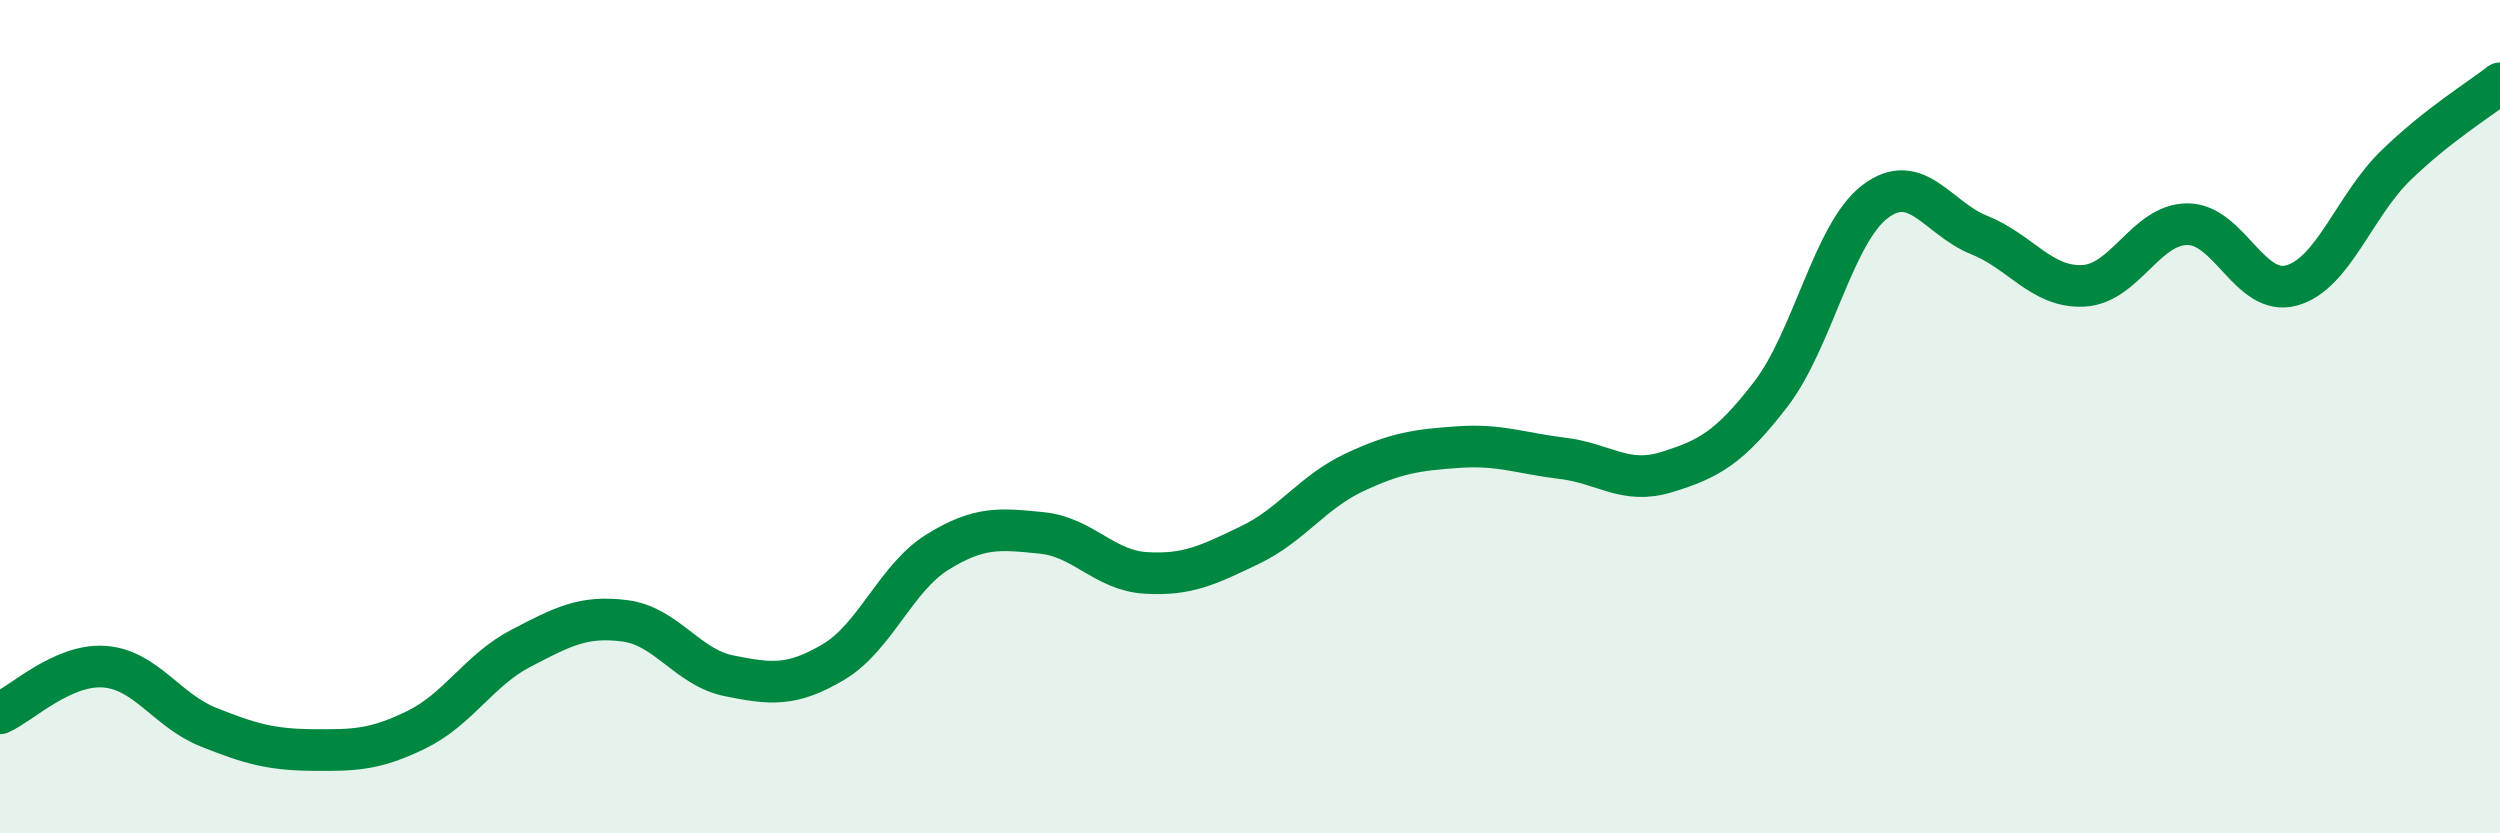
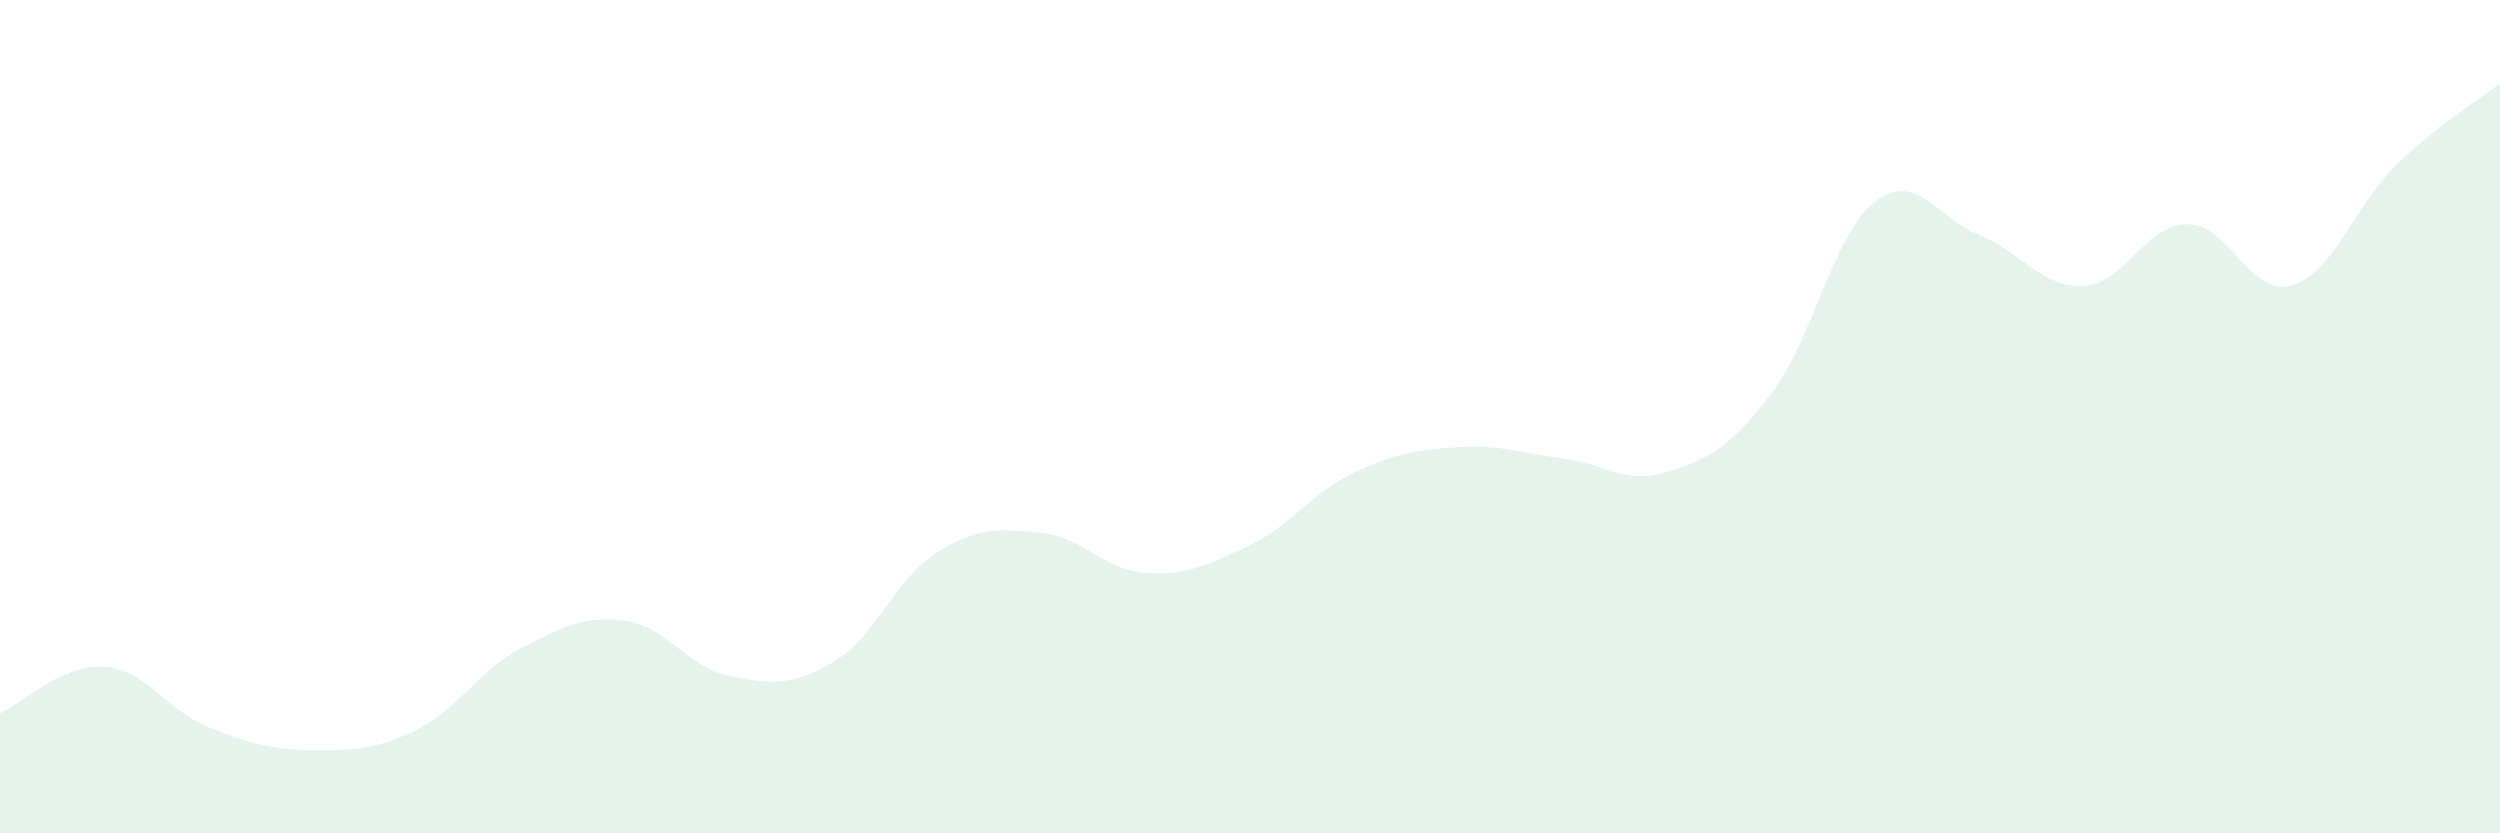
<svg xmlns="http://www.w3.org/2000/svg" width="60" height="20" viewBox="0 0 60 20">
  <path d="M 0,17.12 C 0.5,16.9 1.5,15.93 2.5,16 C 3.5,16.07 4,17.05 5,17.45 C 6,17.85 6.5,17.99 7.5,18 C 8.5,18.01 9,18 10,17.51 C 11,17.02 11.5,16.08 12.5,15.56 C 13.5,15.04 14,14.77 15,14.9 C 16,15.03 16.5,16.02 17.5,16.22 C 18.5,16.42 19,16.48 20,15.89 C 21,15.3 21.5,13.87 22.5,13.25 C 23.5,12.63 24,12.69 25,12.79 C 26,12.89 26.5,13.69 27.5,13.75 C 28.5,13.81 29,13.56 30,13.08 C 31,12.6 31.5,11.81 32.5,11.34 C 33.5,10.87 34,10.8 35,10.73 C 36,10.66 36.5,10.88 37.5,11 C 38.5,11.12 39,11.64 40,11.33 C 41,11.02 41.5,10.76 42.5,9.46 C 43.5,8.16 44,5.6 45,4.84 C 46,4.08 46.5,5.24 47.5,5.64 C 48.5,6.04 49,6.91 50,6.86 C 51,6.81 51.5,5.38 52.5,5.38 C 53.5,5.38 54,7.13 55,6.85 C 56,6.57 56.5,4.94 57.5,3.97 C 58.5,3 59.5,2.39 60,2L60 20L0 20Z" fill="#008740" opacity="0.1" stroke-linecap="round" stroke-linejoin="round" />
-   <path d="M 0,17.12 C 0.5,16.9 1.5,15.93 2.5,16 C 3.5,16.07 4,17.05 5,17.45 C 6,17.85 6.5,17.99 7.5,18 C 8.5,18.01 9,18 10,17.51 C 11,17.02 11.5,16.08 12.5,15.56 C 13.5,15.04 14,14.77 15,14.9 C 16,15.03 16.5,16.02 17.5,16.22 C 18.5,16.42 19,16.48 20,15.89 C 21,15.3 21.5,13.87 22.5,13.25 C 23.5,12.63 24,12.69 25,12.79 C 26,12.89 26.5,13.69 27.5,13.75 C 28.5,13.81 29,13.56 30,13.08 C 31,12.6 31.5,11.81 32.5,11.34 C 33.5,10.87 34,10.8 35,10.73 C 36,10.66 36.5,10.88 37.5,11 C 38.5,11.12 39,11.64 40,11.33 C 41,11.02 41.5,10.76 42.5,9.46 C 43.5,8.16 44,5.6 45,4.84 C 46,4.08 46.5,5.24 47.5,5.64 C 48.5,6.04 49,6.91 50,6.86 C 51,6.81 51.5,5.38 52.5,5.38 C 53.5,5.38 54,7.13 55,6.85 C 56,6.57 56.5,4.94 57.5,3.97 C 58.5,3 59.5,2.39 60,2" stroke="#008740" stroke-width="1" fill="none" stroke-linecap="round" stroke-linejoin="round" />
</svg>